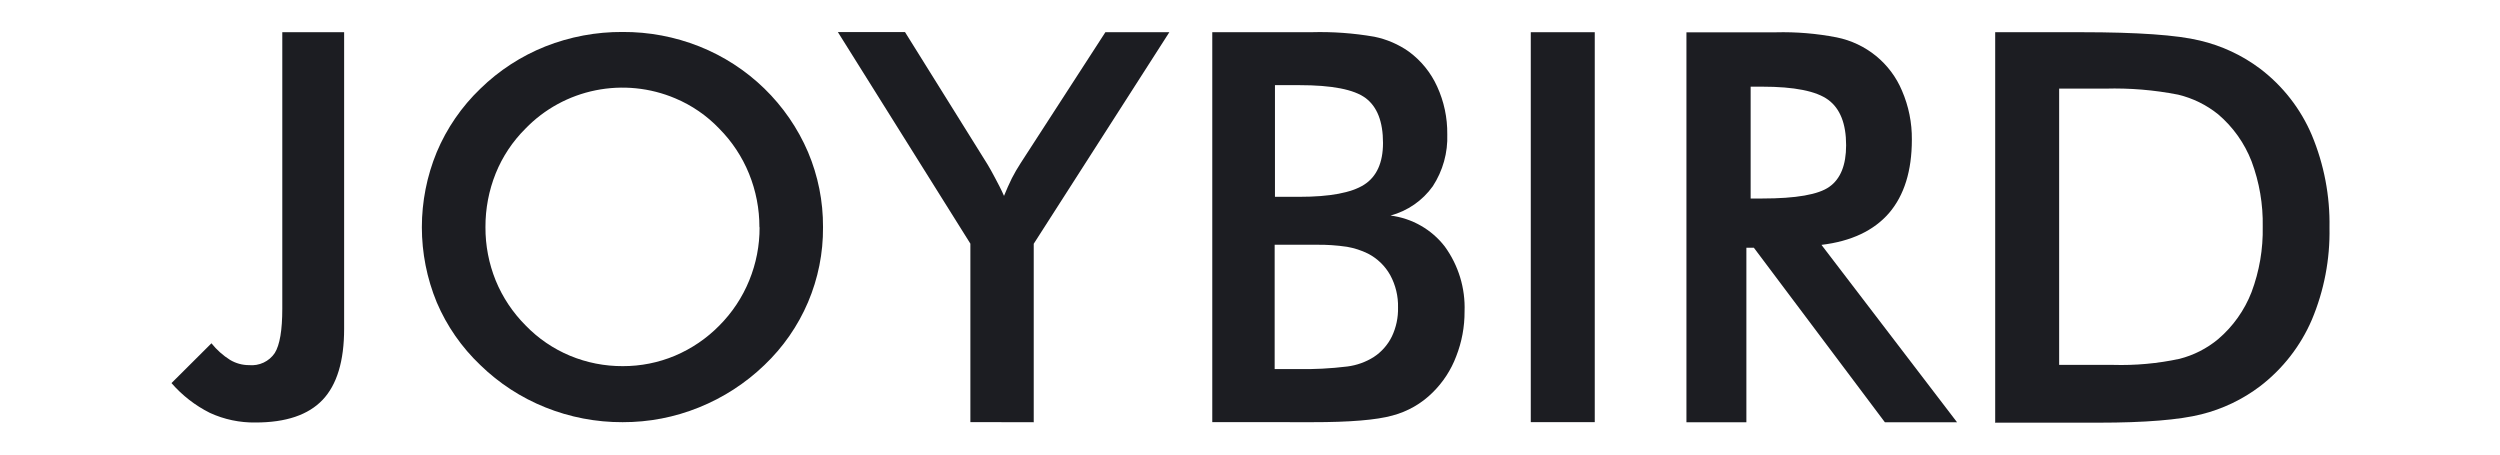
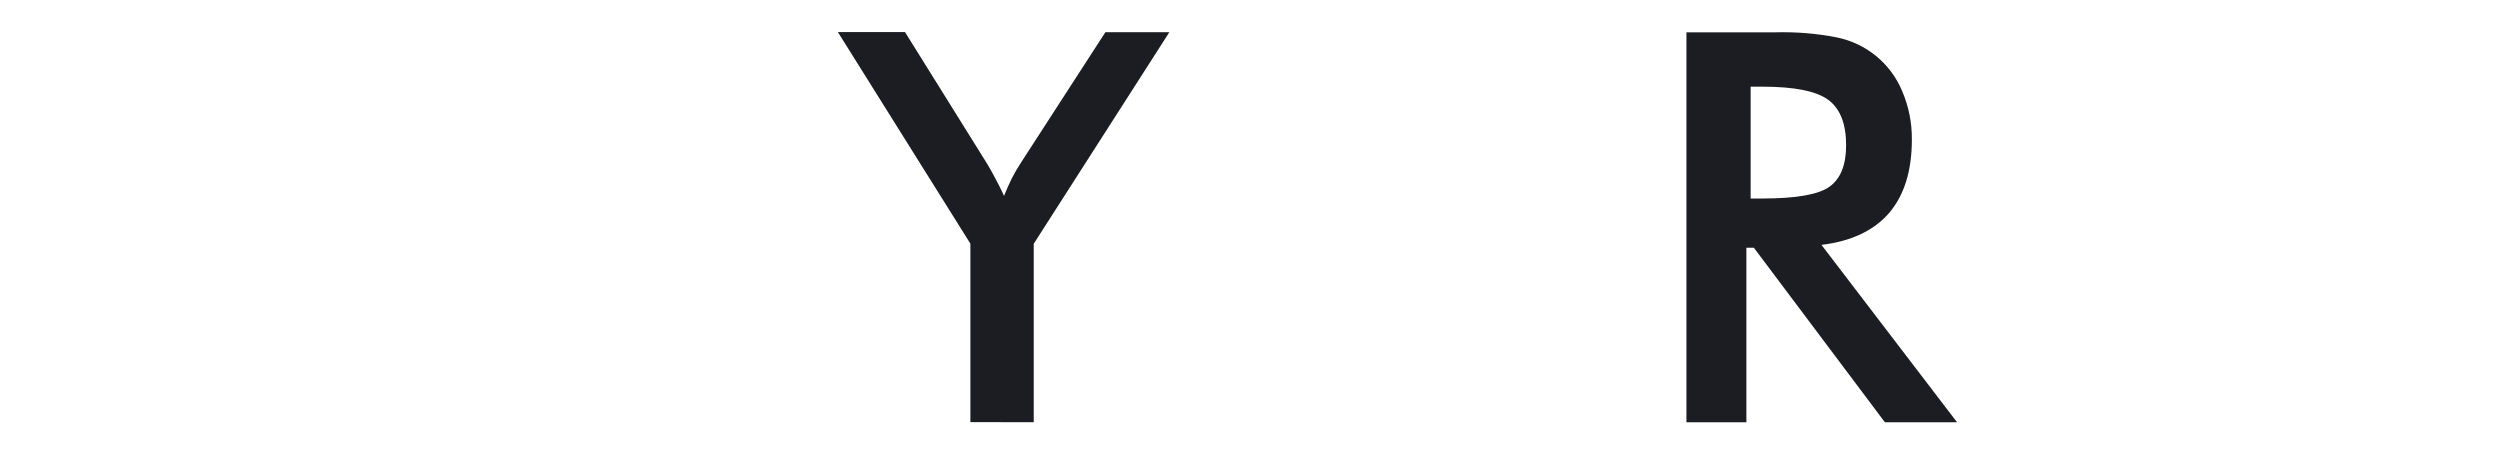
<svg xmlns="http://www.w3.org/2000/svg" width="132" height="24" viewBox="0 0 132 24" fill="none">
-   <path d="M11.166 18.127C11.442 18.472 11.774 18.769 12.149 19.004C12.451 19.184 12.796 19.279 13.148 19.279C13.412 19.304 13.678 19.258 13.917 19.146C14.157 19.033 14.361 18.859 14.508 18.64C14.773 18.215 14.905 17.434 14.905 16.298V1.701H18.17V17.36C18.17 19.063 17.791 20.313 17.035 21.111C16.279 21.909 15.097 22.308 13.49 22.308C12.659 22.32 11.836 22.147 11.082 21.8C10.309 21.413 9.62 20.878 9.055 20.227L11.163 18.127H11.166Z" fill="#1C1D22" />
-   <path d="M40.097 12.001C40.1 11.032 39.914 10.071 39.549 9.173C39.188 8.283 38.652 7.472 37.973 6.788C37.319 6.104 36.529 5.56 35.652 5.192C34.327 4.631 32.86 4.483 31.448 4.768C30.035 5.053 28.744 5.758 27.747 6.788C27.067 7.464 26.532 8.268 26.174 9.153C25.811 10.057 25.628 11.022 25.632 11.994C25.627 12.96 25.811 13.917 26.174 14.813C26.538 15.7 27.076 16.506 27.756 17.187C28.418 17.872 29.214 18.415 30.096 18.783C30.979 19.15 31.927 19.337 32.884 19.332C33.829 19.335 34.766 19.148 35.636 18.783C36.517 18.41 37.315 17.868 37.983 17.187C38.661 16.506 39.197 15.698 39.559 14.809C39.924 13.917 40.11 12.963 40.106 12.001H40.097ZM43.455 12.001C43.466 13.358 43.196 14.704 42.664 15.956C42.131 17.207 41.347 18.337 40.358 19.278C39.363 20.235 38.191 20.994 36.906 21.512C35.627 22.031 34.257 22.295 32.874 22.291C31.476 22.296 30.09 22.031 28.794 21.509C27.513 20.995 26.346 20.236 25.361 19.275C24.375 18.339 23.592 17.212 23.061 15.965C22.012 13.422 22.012 10.573 23.061 8.03C23.59 6.772 24.373 5.633 25.361 4.685C26.346 3.722 27.514 2.963 28.797 2.451C30.094 1.939 31.478 1.68 32.874 1.688C34.262 1.681 35.637 1.94 36.925 2.451C38.206 2.961 39.372 3.717 40.358 4.675C41.342 5.633 42.127 6.774 42.665 8.033C43.193 9.283 43.462 10.626 43.455 11.982V12.001Z" fill="#1C1D22" />
  <path d="M51.236 22.287V12.865L44.239 1.693H47.784L52.141 8.68C52.251 8.859 52.38 9.095 52.535 9.386C52.689 9.676 52.857 9.989 53.012 10.343C53.141 10.024 53.282 9.705 53.427 9.411C53.568 9.137 53.723 8.869 53.892 8.61L58.365 1.7H61.742L54.581 12.871V22.294L51.236 22.287Z" fill="#1C1D22" />
-   <path d="M67.318 10.392H68.608C70.219 10.392 71.357 10.178 72.024 9.753C72.691 9.329 73.023 8.582 73.023 7.548C73.023 6.424 72.716 5.633 72.101 5.176C71.486 4.72 70.322 4.496 68.608 4.496H67.318V10.392ZM68.482 19.488C69.369 19.504 70.257 19.459 71.138 19.351C71.631 19.288 72.105 19.12 72.526 18.856C72.943 18.585 73.277 18.206 73.493 17.762C73.718 17.286 73.829 16.764 73.816 16.239C73.831 15.642 73.689 15.051 73.403 14.525C73.133 14.04 72.723 13.645 72.227 13.389C71.879 13.218 71.507 13.098 71.125 13.031C70.583 12.951 70.035 12.914 69.487 12.923H67.302V19.488H68.482ZM64.008 22.288V1.7H69.246C70.356 1.669 71.468 1.749 72.562 1.939C73.219 2.072 73.84 2.34 74.386 2.725C75.036 3.202 75.551 3.838 75.882 4.57C76.244 5.359 76.426 6.218 76.416 7.085C76.452 8.058 76.184 9.018 75.65 9.836C75.11 10.592 74.321 11.138 73.419 11.381C73.982 11.452 74.525 11.633 75.017 11.914C75.509 12.194 75.94 12.569 76.284 13.015C77.007 14.01 77.374 15.215 77.329 16.44C77.334 17.252 77.184 18.058 76.887 18.815C76.616 19.536 76.189 20.189 75.637 20.73C75.052 21.311 74.323 21.729 73.522 21.94C72.678 22.176 71.262 22.293 69.275 22.291L64.008 22.288Z" fill="#1C1D22" />
-   <path d="M80.825 22.289V1.701H84.203V22.289H80.825Z" fill="#1C1D22" />
-   <path d="M92.434 10.481H93.047C94.834 10.481 96.016 10.274 96.592 9.861C97.178 9.446 97.475 8.719 97.475 7.668C97.475 6.534 97.16 5.735 96.531 5.271C95.901 4.808 94.74 4.576 93.047 4.576H92.434V10.481ZM92.209 13.082V22.294H89.044V1.706H93.756C94.837 1.678 95.917 1.768 96.979 1.974C97.741 2.128 98.454 2.465 99.055 2.955C99.655 3.446 100.126 4.074 100.424 4.786C100.778 5.604 100.956 6.485 100.946 7.375C100.946 9.02 100.544 10.311 99.741 11.25C98.935 12.179 97.742 12.741 96.173 12.929L103.331 22.294H99.521L92.605 13.082H92.209Z" fill="#1C1D22" />
-   <path d="M108.723 19.266H111.562C112.742 19.301 113.922 19.194 115.076 18.947C115.827 18.756 116.525 18.4 117.119 17.906C117.905 17.235 118.51 16.382 118.882 15.423C119.295 14.319 119.496 13.147 119.472 11.97C119.495 10.792 119.295 9.62 118.882 8.516C118.51 7.558 117.905 6.705 117.119 6.036C116.502 5.539 115.781 5.184 115.008 4.998C113.743 4.75 112.455 4.643 111.166 4.679H108.723V19.266ZM105.346 22.289V1.701H109.9C112.865 1.701 114.951 1.848 116.158 2.142C117.309 2.413 118.39 2.919 119.333 3.626C120.537 4.541 121.479 5.751 122.066 7.137C122.711 8.684 123.028 10.347 122.997 12.021C123.03 13.687 122.713 15.343 122.066 16.882C121.473 18.264 120.532 19.473 119.333 20.393C118.411 21.091 117.355 21.596 116.229 21.877C115.066 22.168 113.264 22.317 110.812 22.317H105.333L105.346 22.289Z" fill="#1C1D22" />
+   <path d="M92.434 10.481H93.047C94.834 10.481 96.016 10.274 96.592 9.861C97.178 9.446 97.475 8.719 97.475 7.668C97.475 6.534 97.16 5.735 96.531 5.271C95.901 4.808 94.74 4.576 93.047 4.576H92.434V10.481ZM92.209 13.082V22.294H89.044V1.706H93.756C94.837 1.678 95.917 1.768 96.979 1.974C97.741 2.128 98.454 2.465 99.055 2.955C99.655 3.446 100.126 4.074 100.424 4.786C100.778 5.604 100.956 6.485 100.946 7.375C100.946 9.02 100.544 10.311 99.741 11.25C98.935 12.179 97.742 12.741 96.173 12.929L103.331 22.294H99.521L92.605 13.082Z" fill="#1C1D22" />
</svg>